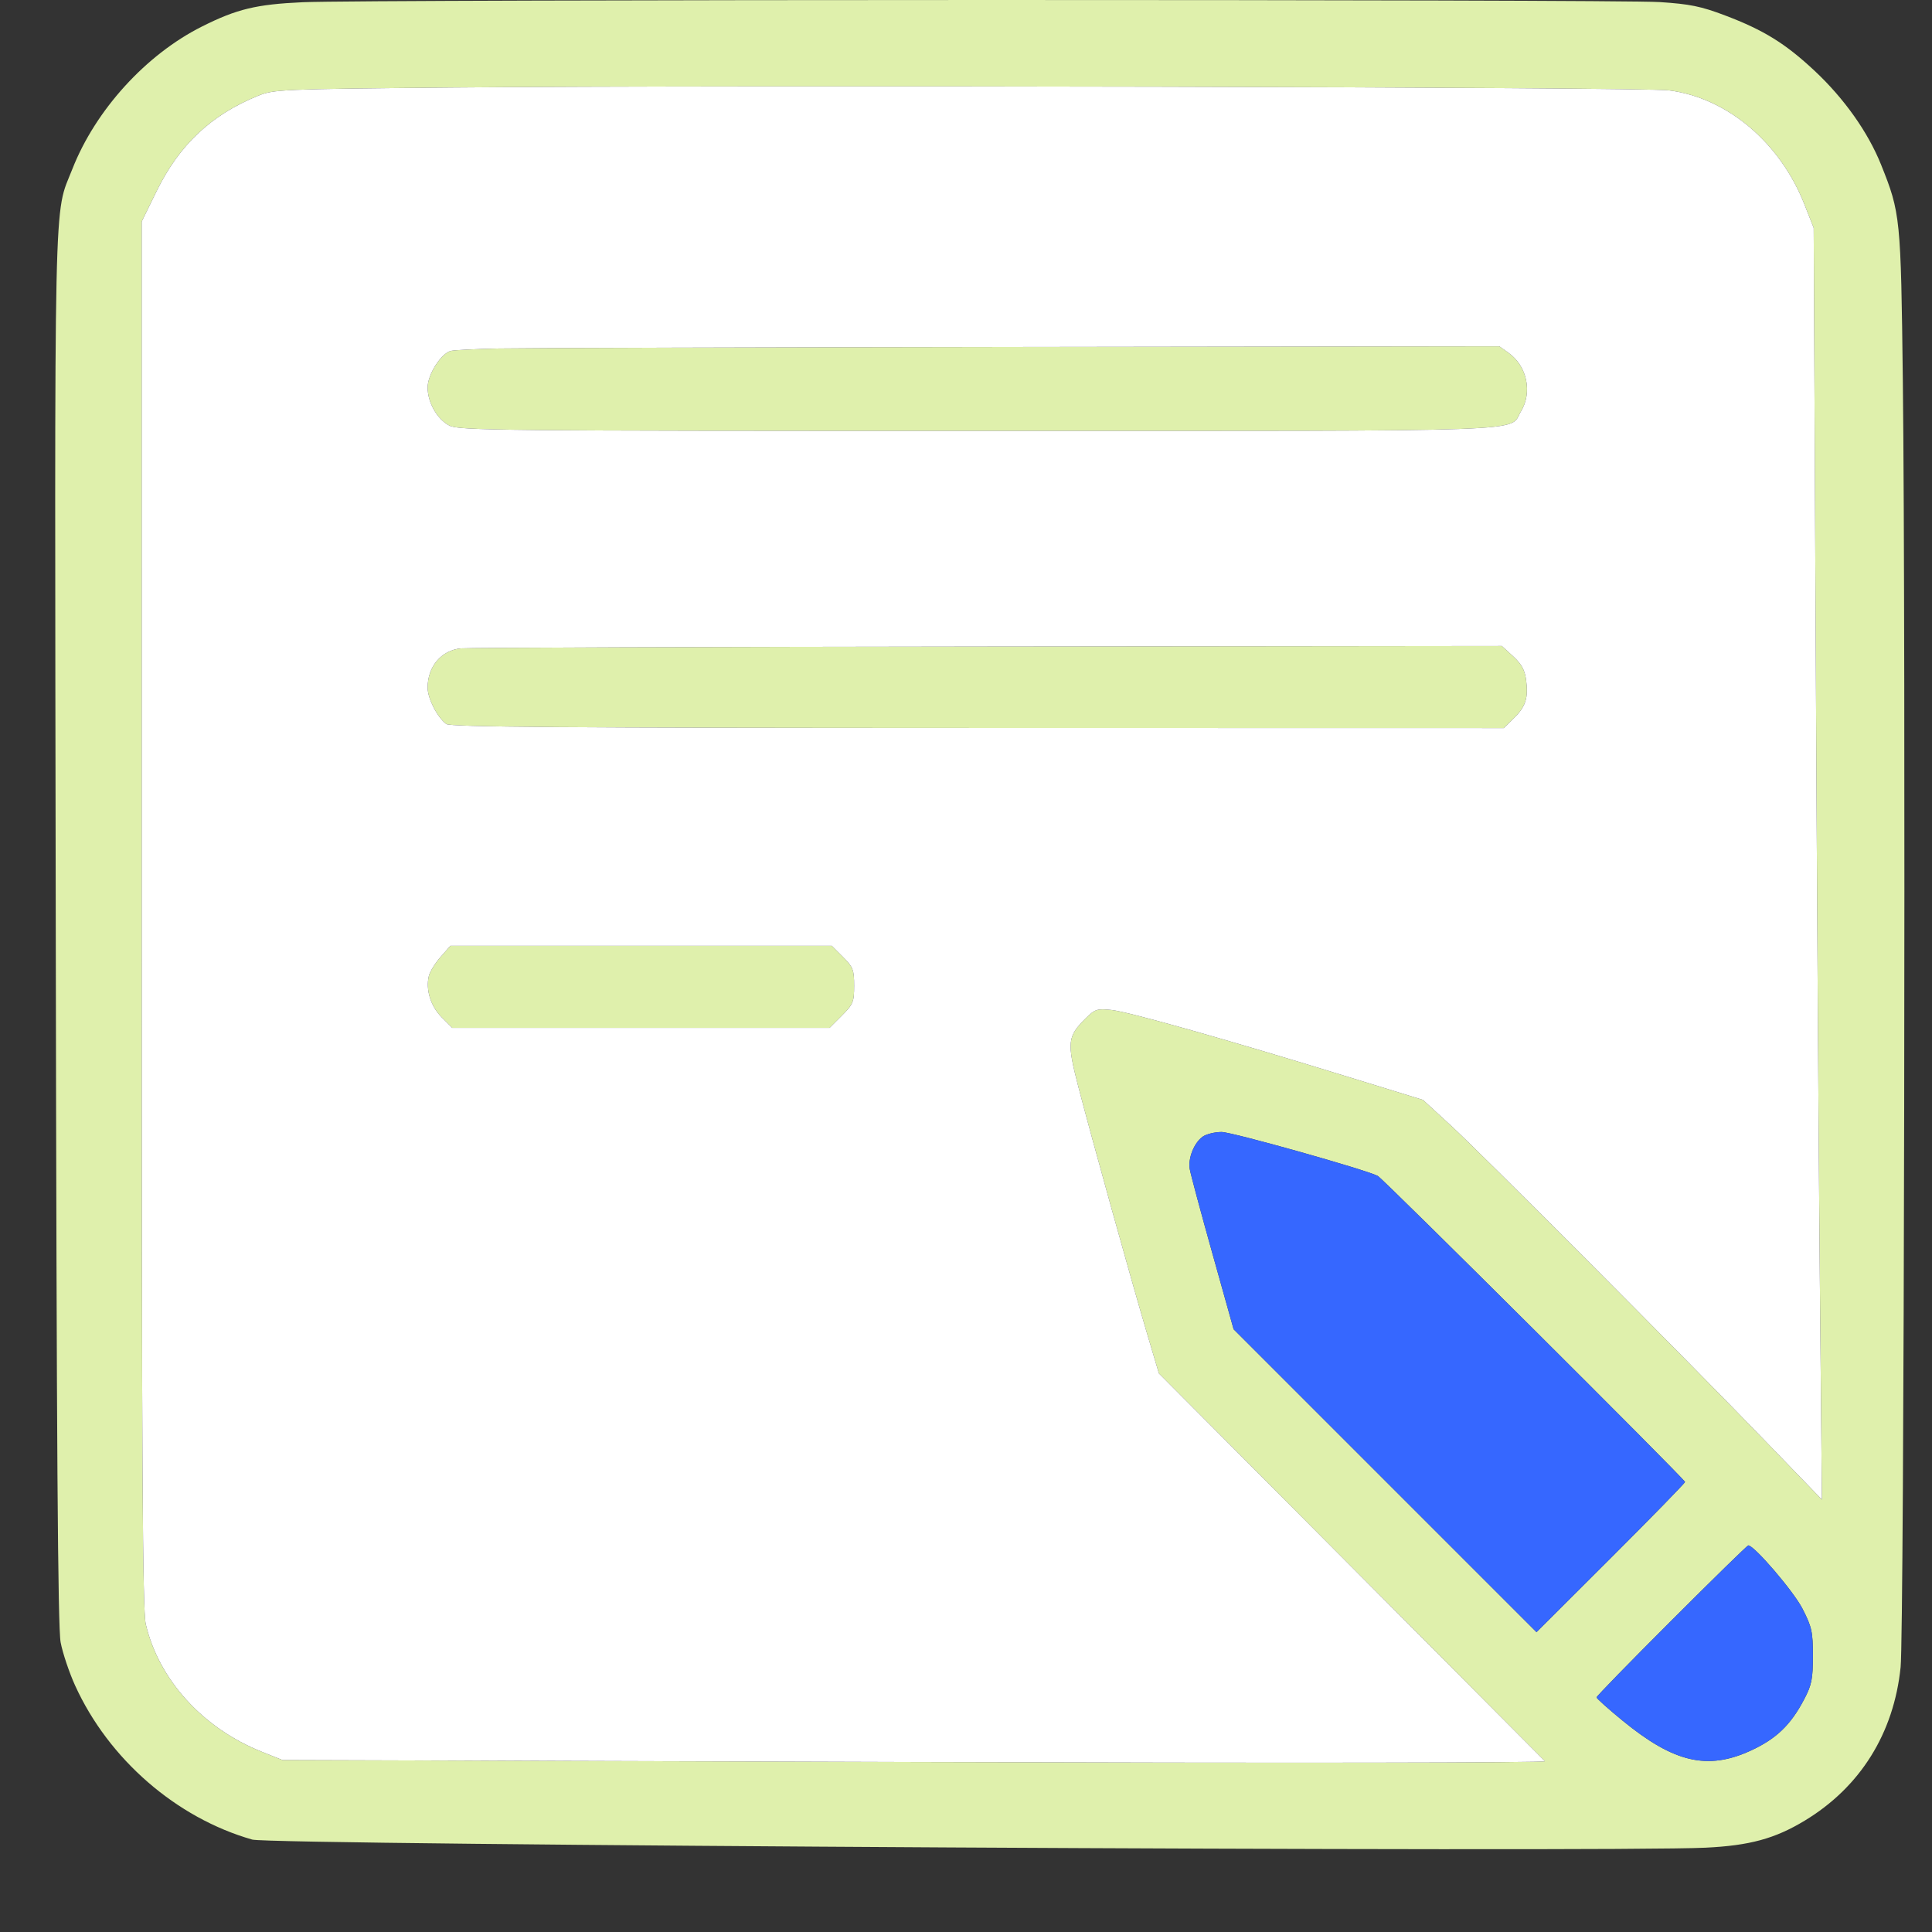
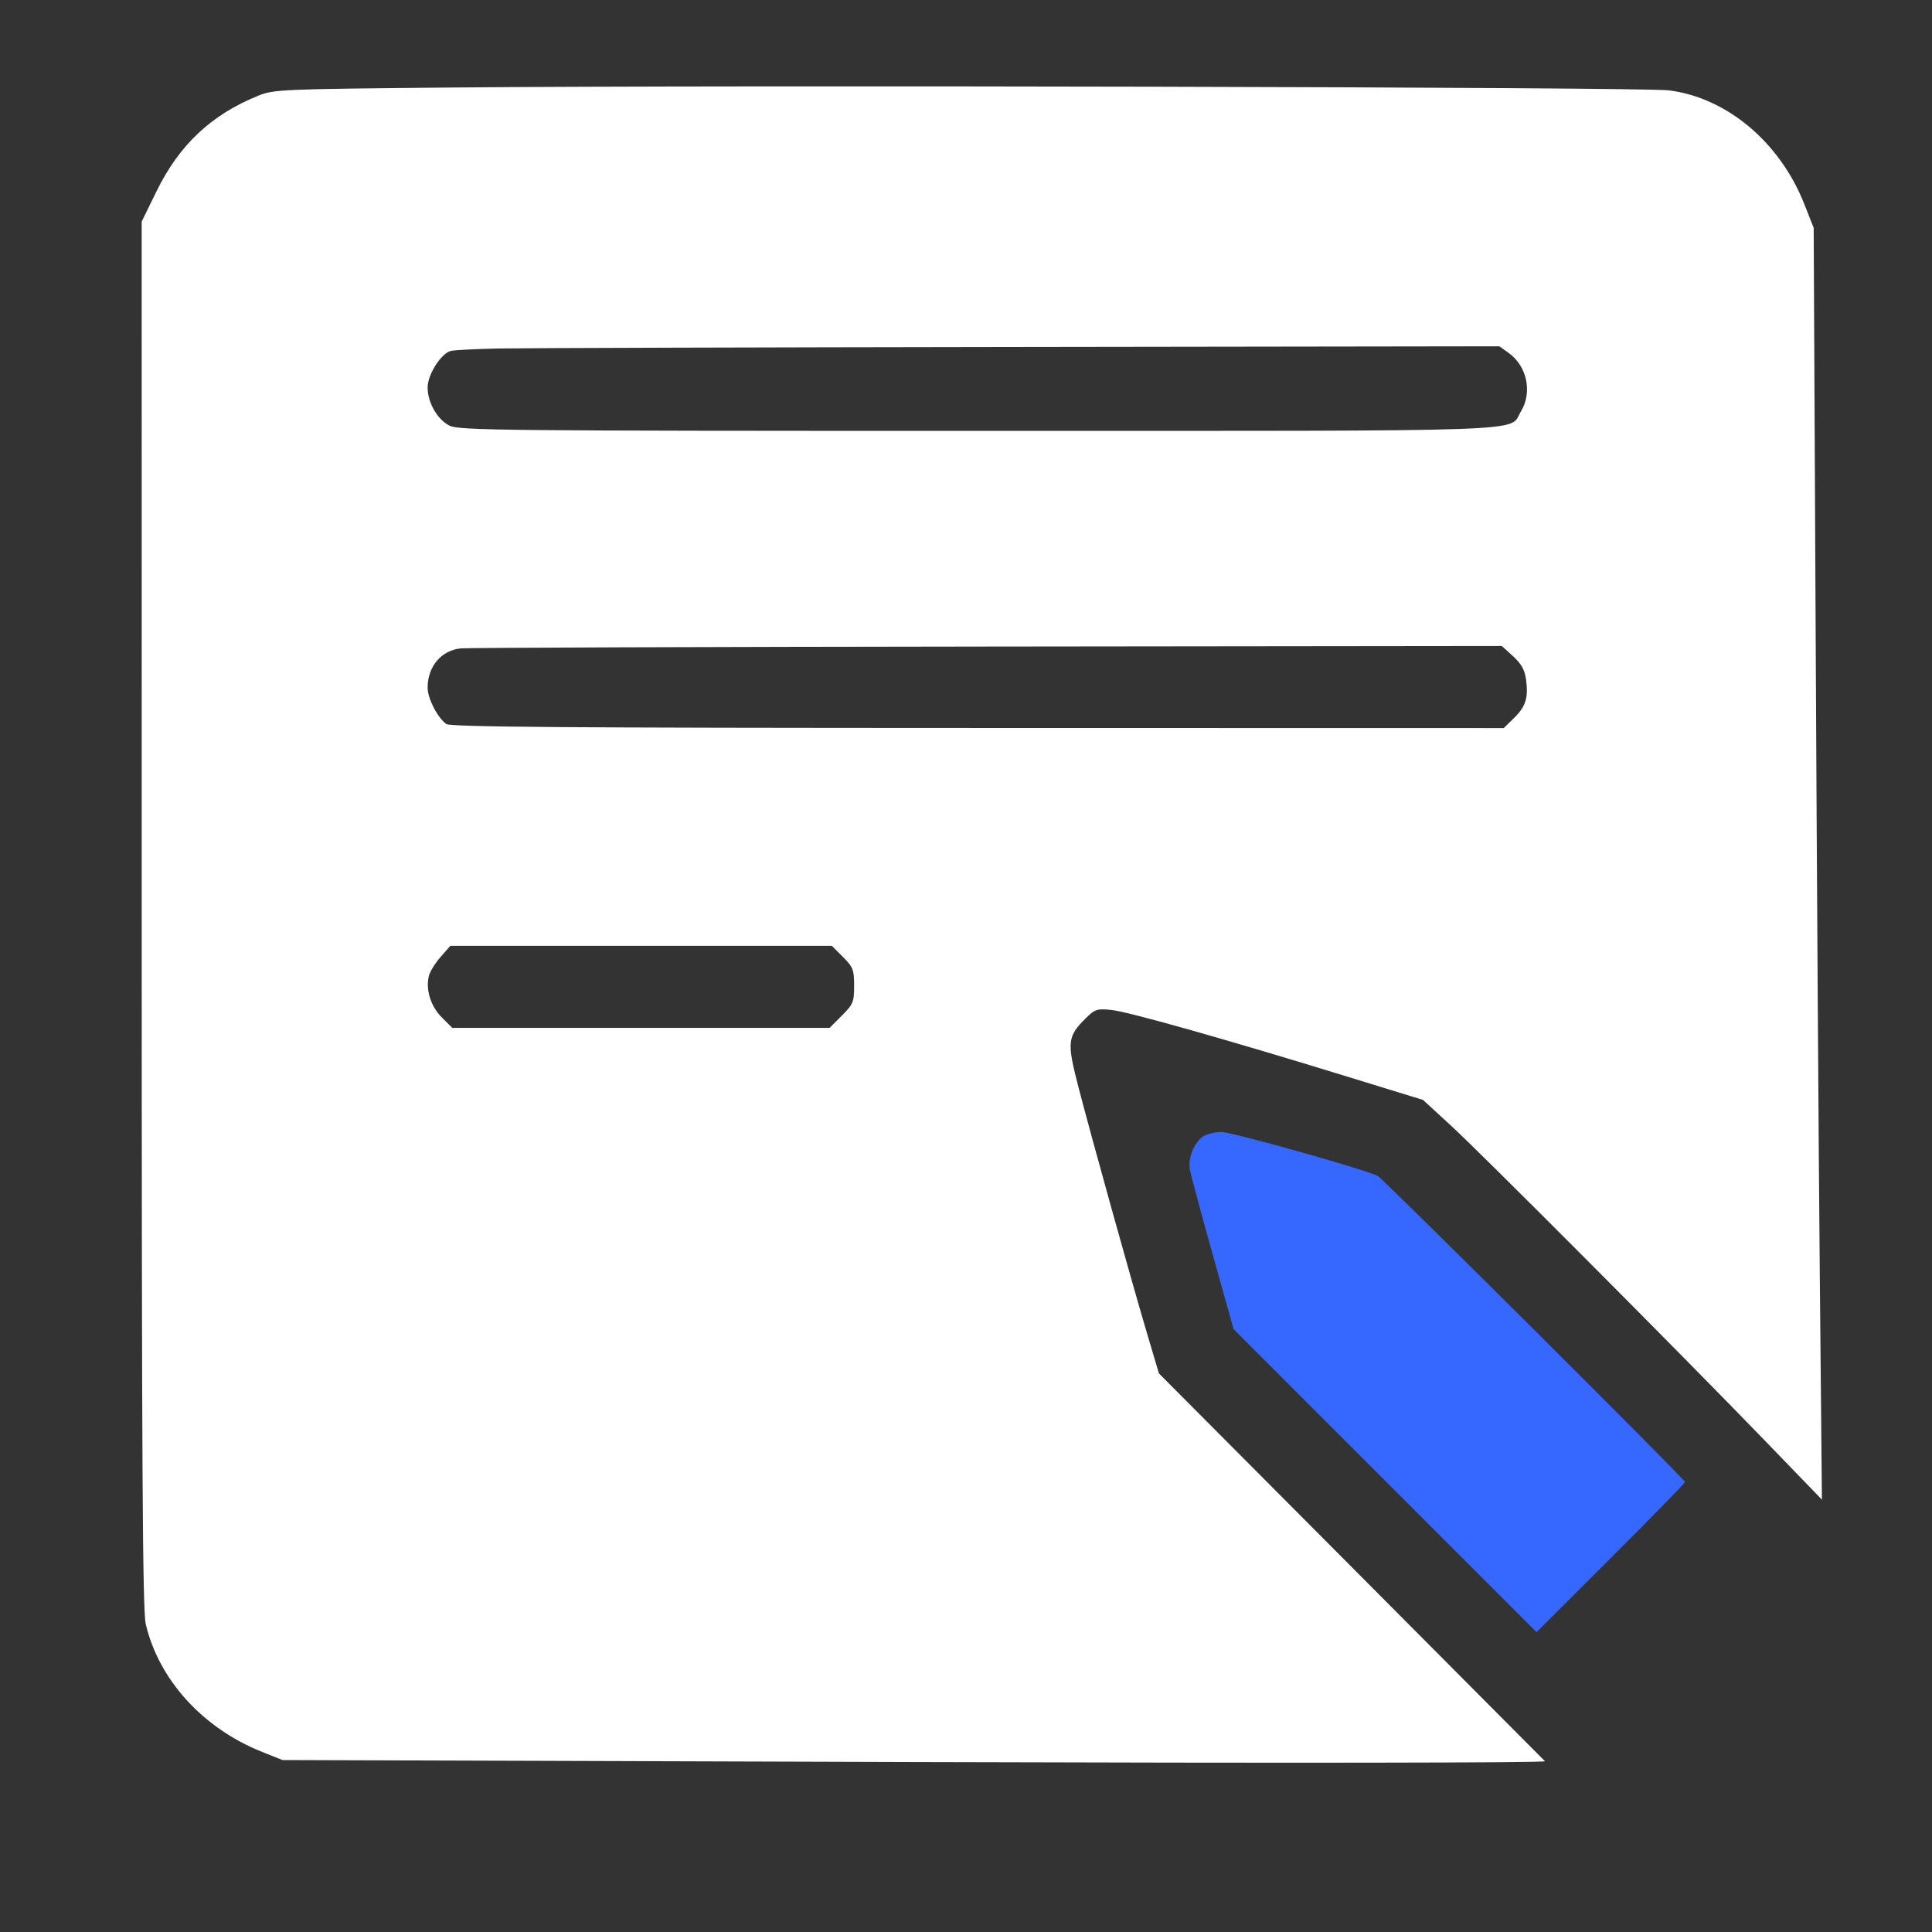
<svg xmlns="http://www.w3.org/2000/svg" width="95" height="95" viewBox="0 0 95 95" fill="none">
  <rect x="0" y="0" width="95" height="95" fill="#333333" stroke="none" />
-   <path fill-rule="evenodd" clip-rule="evenodd" d="M14.89 0.109C12.601 0.213 11.648 0.443 9.933 1.303C7.177 2.684 4.696 5.412 3.559 8.309C2.631 10.675 2.683 8.318 2.742 45.654C2.783 71.273 2.843 80.034 2.982 80.76C3.084 81.292 3.406 82.25 3.697 82.888C5.346 86.504 8.669 89.391 12.405 90.456C13.335 90.722 79.069 91.088 83.866 90.854C86.035 90.749 87.273 90.411 88.736 89.528C91.473 87.875 93.125 85.231 93.457 81.974C93.631 80.258 93.715 31.347 93.566 18.731C93.47 10.689 93.448 10.473 92.497 8.101C91.856 6.501 90.678 4.838 89.224 3.479C87.785 2.135 86.724 1.479 84.825 0.759C83.639 0.31 83.1 0.2 81.613 0.102C79.464 -0.038 17.991 -0.032 14.89 0.109ZM22.269 4.303C13.768 4.381 13.466 4.394 12.677 4.715C10.39 5.643 8.815 7.125 7.702 9.395L6.967 10.895L6.968 44.955C6.969 72.015 7.009 79.189 7.167 79.86C7.809 82.597 9.974 84.979 12.872 86.137L13.89 86.545L44.994 86.642C63.121 86.699 76.044 86.683 75.968 86.602C75.896 86.526 71.596 82.205 66.411 76.999L56.986 67.533L56.387 65.516C55.62 62.931 53.693 56.01 53.03 53.459C52.453 51.239 52.483 50.965 53.397 50.061C53.843 49.621 53.948 49.588 54.66 49.663C55.497 49.751 60.347 51.122 66.276 52.948L69.97 54.084L71.325 55.328C72.857 56.733 82.609 66.519 86.813 70.869L89.587 73.74L89.483 62.723C89.426 56.663 89.335 42.593 89.281 31.455L89.182 11.205L88.724 10.042C87.524 6.994 84.906 4.796 82.055 4.442C80.744 4.28 36.105 4.176 22.269 4.303ZM24.522 17.136C23.411 17.159 22.355 17.212 22.176 17.253C21.697 17.364 21.027 18.414 21.027 19.052C21.027 19.795 21.5 20.621 22.101 20.929C22.566 21.166 24.629 21.187 48.105 21.187C76.144 21.186 74.161 21.257 74.784 20.236C75.361 19.291 75.089 17.998 74.176 17.349L73.725 17.028L50.133 17.061C37.158 17.079 25.633 17.113 24.522 17.136ZM22.658 31.882C21.699 31.977 21.026 32.775 21.027 33.814C21.028 34.343 21.498 35.263 21.94 35.599C22.137 35.749 27.77 35.791 48.067 35.795L73.942 35.8L74.44 35.314C75.023 34.744 75.159 34.315 75.04 33.424C74.975 32.941 74.811 32.645 74.4 32.269L73.848 31.764L48.564 31.792C34.657 31.807 23 31.848 22.658 31.882ZM21.666 47.053C21.402 47.353 21.143 47.773 21.089 47.985C20.921 48.655 21.177 49.482 21.722 50.026L22.238 50.542H40.793L41.396 49.939C41.952 49.383 41.999 49.27 41.999 48.47C41.999 47.685 41.947 47.552 41.45 47.055L40.901 46.507H22.146L21.666 47.053ZM59.143 55.889C58.718 56.187 58.412 56.947 58.502 57.483C58.541 57.719 59.042 59.588 59.616 61.636L60.659 65.361L75.553 80.256L79.205 76.611C81.213 74.607 82.856 72.923 82.856 72.87C82.856 72.748 68.008 57.959 67.748 57.823C67.162 57.515 60.575 55.662 60.068 55.662C59.738 55.662 59.322 55.764 59.143 55.889ZM82.195 79.677C80.166 81.704 78.506 83.408 78.506 83.462C78.506 83.516 79.083 84.032 79.788 84.609C82.31 86.674 83.961 87.059 86.092 86.078C87.343 85.502 88.051 84.822 88.713 83.56C89.085 82.851 89.143 82.562 89.143 81.421C89.143 80.232 89.092 80.003 88.626 79.094C88.19 78.245 86.258 75.99 85.966 75.99C85.92 75.99 84.223 77.649 82.195 79.677Z" fill="#DFF0AC" />
  <path d="M59.143 55.889C58.718 56.187 58.412 56.947 58.502 57.483C58.541 57.719 59.042 59.588 59.616 61.636L60.659 65.361L75.553 80.256L79.205 76.611C81.213 74.607 82.856 72.923 82.856 72.87C82.856 72.748 68.008 57.959 67.748 57.823C67.162 57.515 60.575 55.662 60.068 55.662C59.738 55.662 59.322 55.764 59.143 55.889Z" fill="#3667FF" />
-   <path d="M82.195 79.677C80.166 81.704 78.506 83.408 78.506 83.462C78.506 83.516 79.083 84.032 79.788 84.609C82.31 86.674 83.961 87.059 86.092 86.078C87.343 85.502 88.051 84.822 88.713 83.56C89.085 82.851 89.143 82.562 89.143 81.421C89.143 80.232 89.092 80.003 88.626 79.094C88.19 78.245 86.258 75.99 85.966 75.99C85.92 75.99 84.223 77.649 82.195 79.677Z" fill="#3667FF" />
  <path fill-rule="evenodd" clip-rule="evenodd" d="M22.269 4.303C13.768 4.381 13.466 4.394 12.677 4.715C10.39 5.643 8.815 7.125 7.702 9.395L6.967 10.895L6.968 44.955C6.969 72.015 7.009 79.189 7.167 79.86C7.809 82.597 9.974 84.979 12.872 86.137L13.89 86.545L44.994 86.642C63.121 86.699 76.044 86.683 75.968 86.602C75.896 86.526 71.596 82.205 66.411 76.999L56.986 67.533L56.387 65.516C55.62 62.931 53.693 56.01 53.03 53.459C52.453 51.239 52.483 50.965 53.397 50.061C53.843 49.621 53.948 49.588 54.66 49.663C55.497 49.751 60.347 51.122 66.276 52.948L69.97 54.084L71.325 55.328C72.857 56.733 82.609 66.519 86.813 70.869L89.587 73.74L89.483 62.723C89.426 56.663 89.335 42.593 89.281 31.455L89.182 11.205L88.724 10.042C87.524 6.994 84.906 4.796 82.055 4.442C80.744 4.28 36.105 4.176 22.269 4.303ZM22.176 17.253C22.355 17.212 23.411 17.159 24.522 17.136C25.633 17.113 37.158 17.079 50.133 17.061L73.725 17.028L74.176 17.349C75.089 17.998 75.361 19.291 74.784 20.236C74.161 21.257 76.144 21.186 48.105 21.187C24.629 21.187 22.566 21.166 22.101 20.929C21.5 20.621 21.027 19.795 21.027 19.052C21.027 18.414 21.697 17.364 22.176 17.253ZM21.027 33.814C21.026 32.775 21.699 31.977 22.658 31.882C23 31.848 34.657 31.807 48.564 31.792L73.848 31.764L74.4 32.269C74.811 32.645 74.975 32.941 75.04 33.424C75.159 34.315 75.023 34.744 74.44 35.314L73.942 35.8L48.067 35.795C27.77 35.791 22.137 35.749 21.94 35.599C21.498 35.263 21.028 34.343 21.027 33.814ZM21.089 47.985C21.143 47.773 21.402 47.353 21.666 47.053L22.146 46.507H40.901L41.45 47.055C41.947 47.552 41.999 47.685 41.999 48.47C41.999 49.27 41.952 49.383 41.396 49.939L40.793 50.542H22.238L21.722 50.026C21.177 49.482 20.921 48.655 21.089 47.985Z" fill="white" />
</svg>